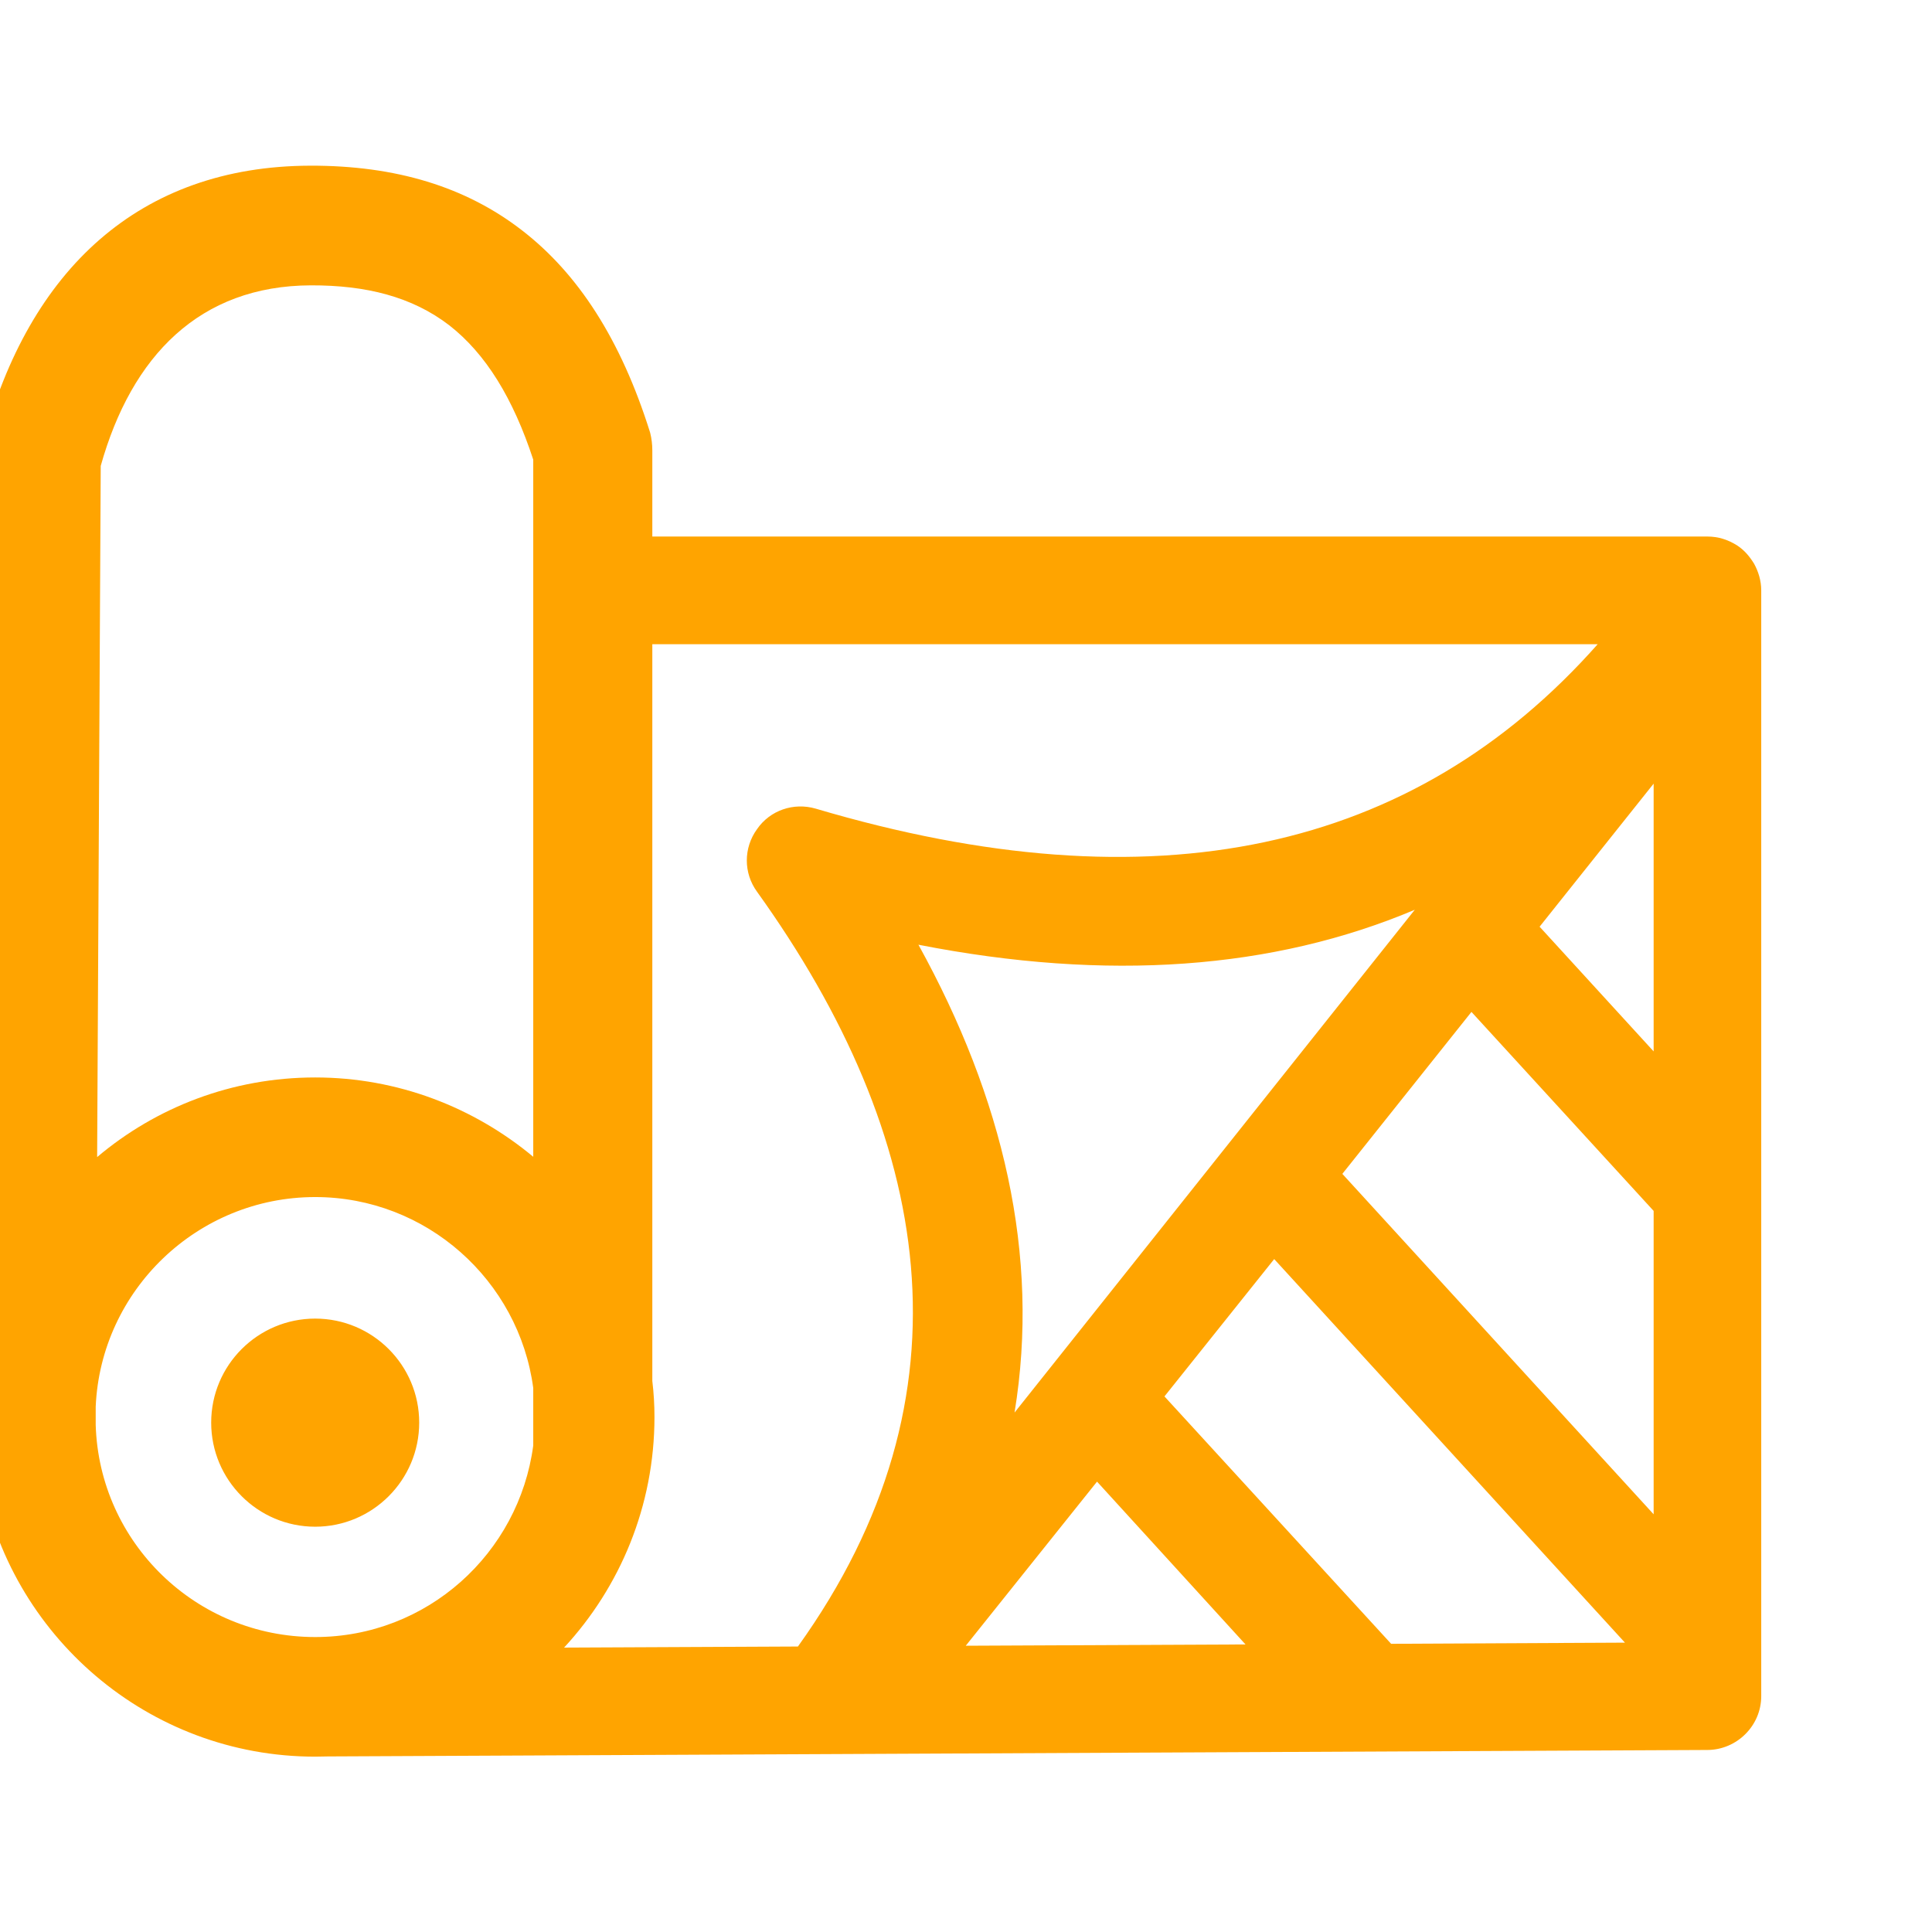
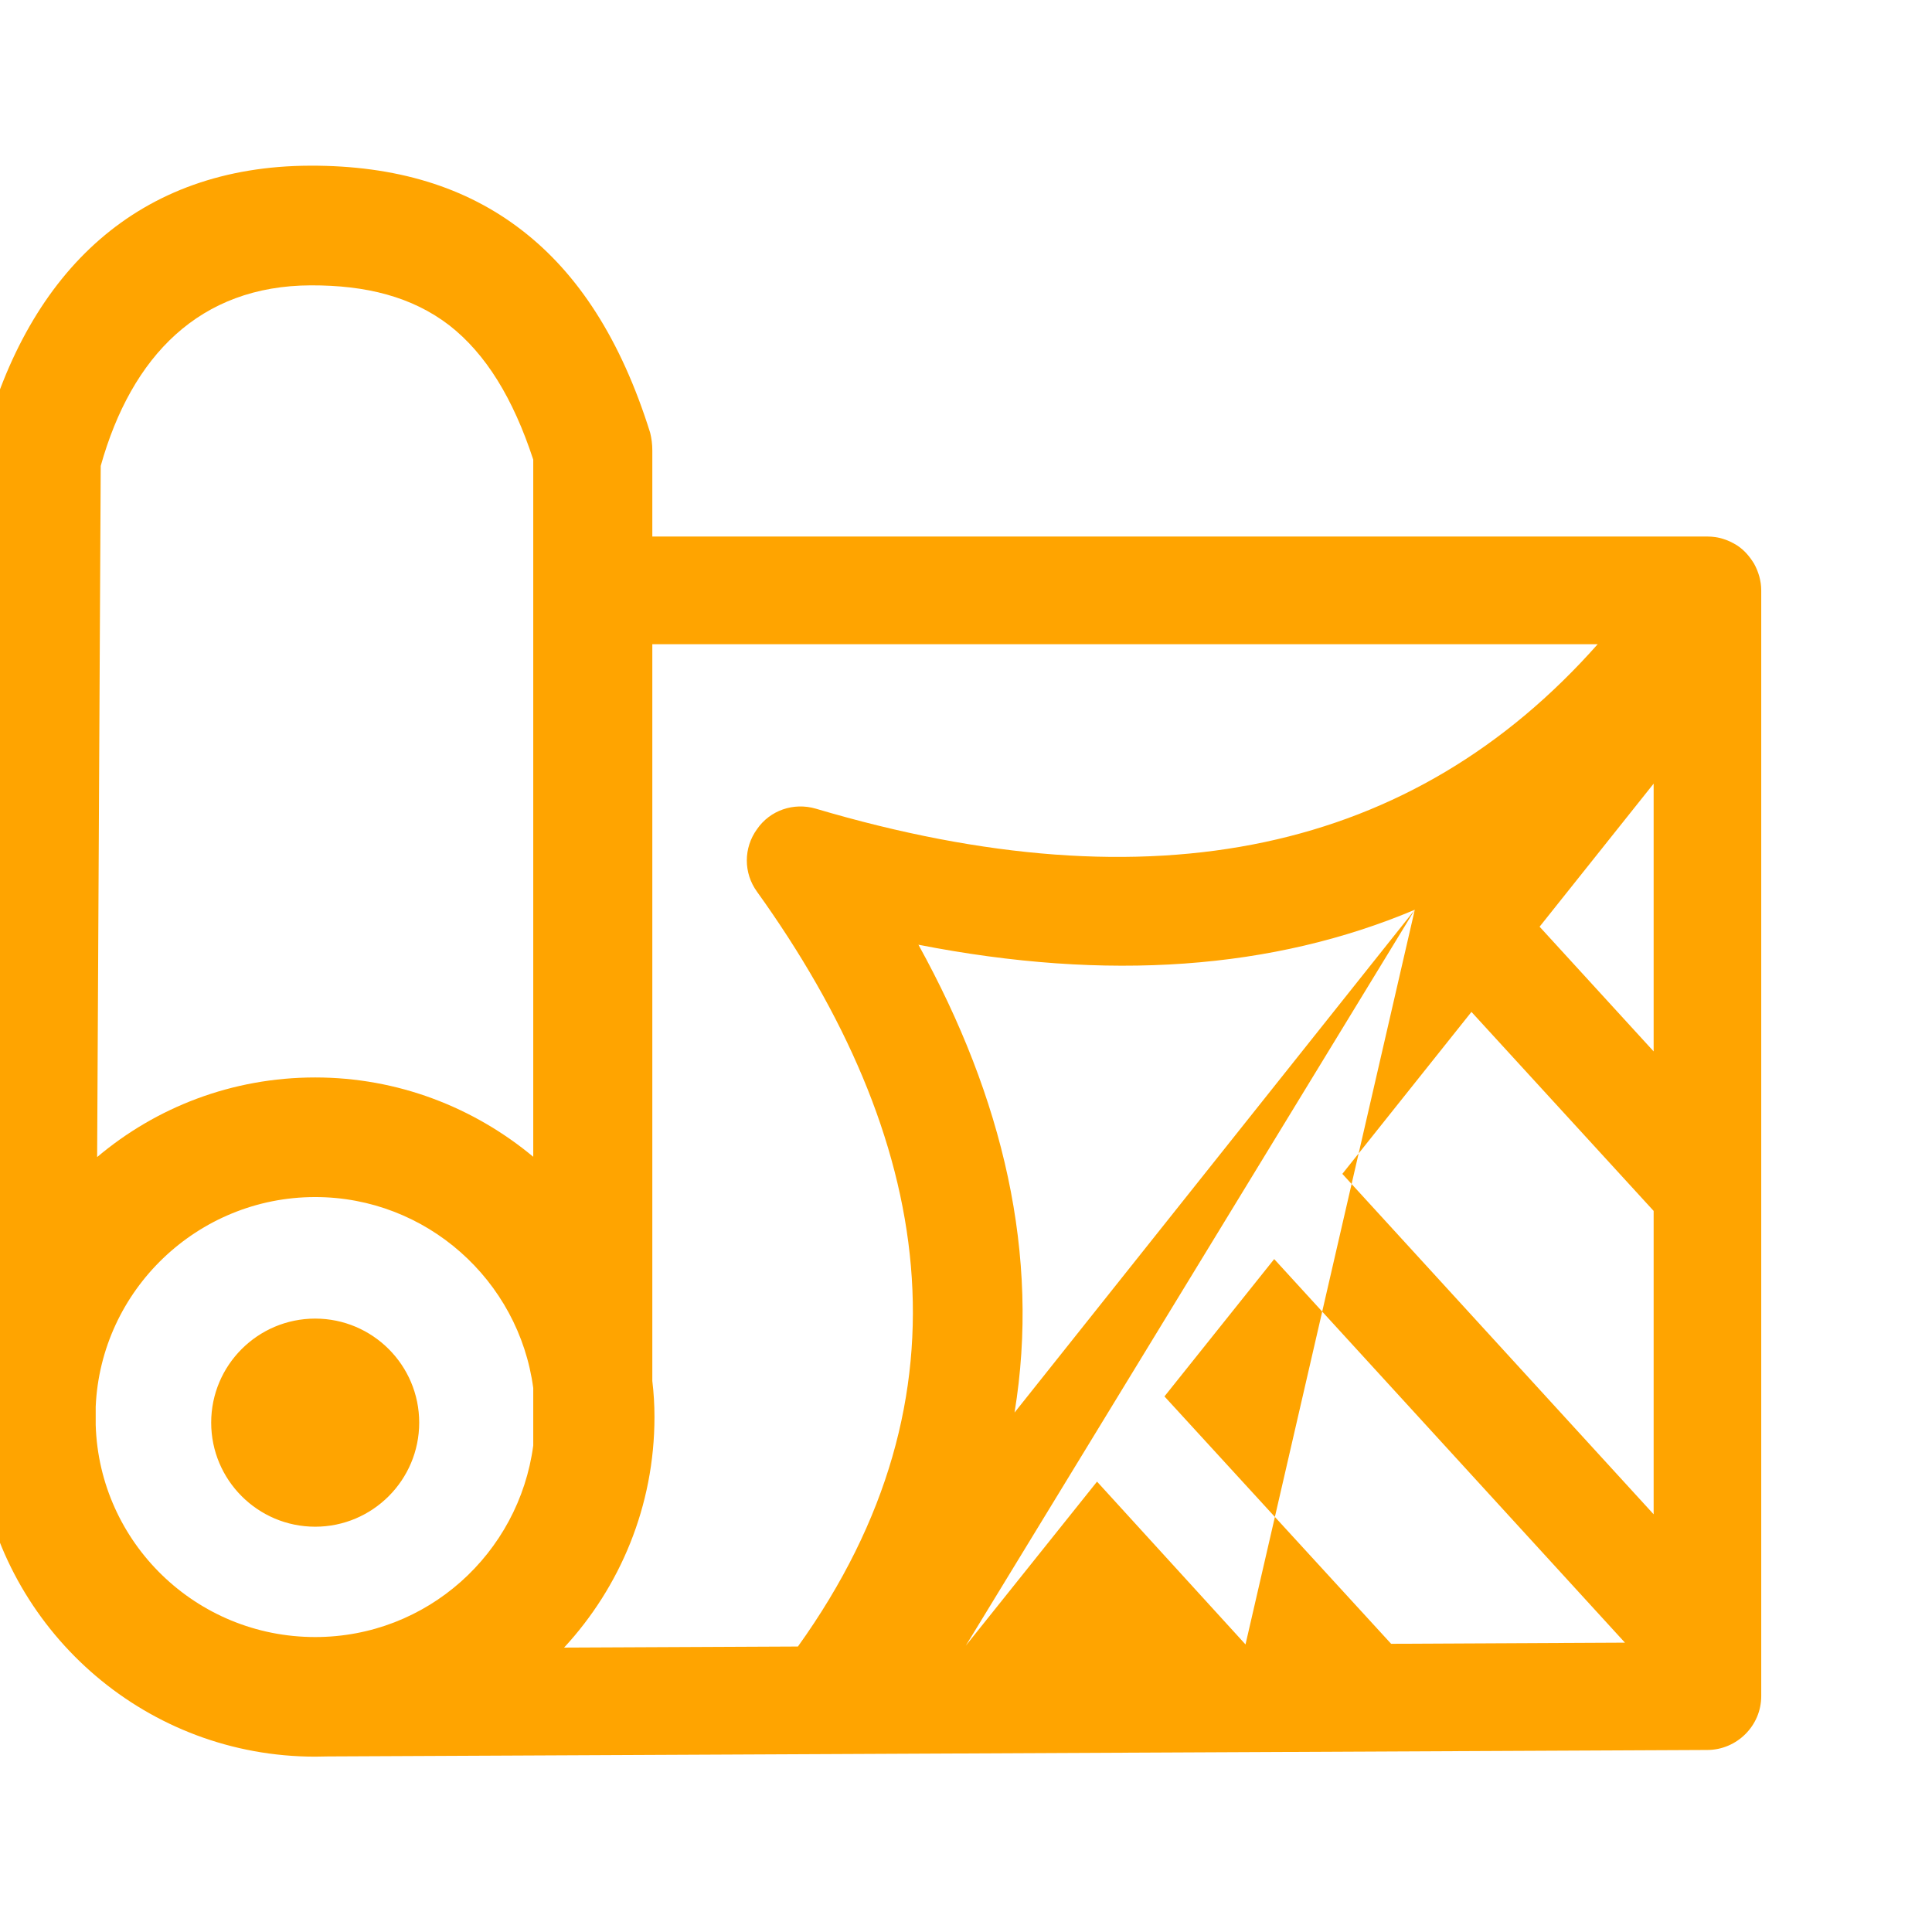
<svg xmlns="http://www.w3.org/2000/svg" width="100%" height="100%" viewBox="0 0 269 269" version="1.1" xml:space="preserve" style="fill-rule:evenodd;clip-rule:evenodd;stroke-linejoin:round;stroke-miterlimit:2;">
  <g transform="matrix(1,0,0,1,-11024.7,-98.369)">
    <g transform="matrix(3.886,0,0,1.396,9895.21,0)">
      <g transform="matrix(0.257,0,0,0.716,-2546.69,-1304.07)">
        <g id="Matteren">
-           <path d="M11037.6,2125.31C11037.1,2124.27 11036.9,2123.12 11036.9,2121.91L11036.9,2118.46C11036.9,2118.02 11036.9,2117.58 11036.9,2117.13C11036.9,2116.52 11036.9,2115.91 11036.9,2115.31L11037.6,1983.62C11037.6,1982.87 11037.7,1982.1 11037.9,1981.35C11044.3,1957.3 11059.7,1942.89 11083.5,1942.82C11095.4,1942.79 11105.2,1945.74 11113.1,1951.88C11120.8,1957.84 11126.8,1966.94 11130.9,1980.02C11131.1,1980.82 11131.2,1981.64 11131.2,1982.48L11131.2,1994.48L11278.3,1994.48C11279.8,1994.48 11281.2,1994.92 11282.5,1995.76C11283.5,1996.43 11284.2,1997.29 11284.8,1998.26C11285.4,1999.35 11285.8,2000.62 11285.8,2001.98L11285.8,2156.01C11285.8,2160.14 11282.4,2163.49 11278.3,2163.51L11086,2164.41C11085.4,2164.43 11084.8,2164.44 11084.2,2164.44C11060.9,2164.44 11041.5,2147.53 11037.6,2125.31ZM11054.3,1984.64L11053.8,2080.92C11062,2074 11072.6,2069.83 11084.2,2069.83C11095.7,2069.83 11106.3,2073.98 11114.6,2080.88C11114.6,2040.45 11114.6,1983.77 11114.6,1983.77C11111.8,1975.24 11108,1969.04 11102.9,1965.06C11097.7,1961.07 11091.3,1959.47 11083.6,1959.49C11068.1,1959.54 11058.6,1969.32 11054.3,1984.64ZM11131.2,2009.48L11131.2,2112.1C11131.4,2113.76 11131.5,2115.43 11131.5,2117.13C11131.5,2129.53 11126.7,2140.82 11118.9,2149.25L11151.5,2149.1C11176.7,2114 11170.2,2077.93 11145.8,2043.96C11143.9,2041.36 11143.9,2037.85 11145.8,2035.24C11147.6,2032.62 11150.9,2031.48 11154,2032.39C11201.2,2046.36 11237.3,2038.47 11263,2009.48L11131.2,2009.48ZM11237.5,2046.47C11217.8,2054.78 11194.7,2056.51 11168.3,2051.34C11180.1,2072.69 11185.3,2094.59 11181.7,2116.51L11237.5,2046.47ZM11174.9,2148.99L11213.9,2148.81L11193.2,2126.13L11174.9,2148.99ZM11234.2,2148.72L11266.8,2148.56L11217.9,2095.13L11202.6,2114.26L11234.2,2148.72ZM11270.8,2066.2L11270.8,2028.9L11254.9,2048.83L11270.8,2066.2ZM11270.8,2130.68L11270.8,2088.42L11245.4,2060.7L11227.4,2083.26L11270.8,2130.68ZM11053.6,2118.24C11054.1,2134.64 11067.6,2147.78 11084.2,2147.78C11099.8,2147.78 11112.6,2136.14 11114.6,2121.1C11114.6,2120.97 11114.6,2120.83 11114.6,2120.69L11114.6,2113.09C11112.6,2098.09 11099.7,2086.49 11084.2,2086.49C11067.8,2086.49 11054.3,2099.46 11053.6,2115.7L11053.6,2118.24ZM11084.2,2103.42C11092.2,2103.42 11098.7,2109.91 11098.7,2117.91C11098.7,2125.91 11092.2,2132.41 11084.2,2132.41C11076.2,2132.41 11069.7,2125.91 11069.7,2117.91C11069.7,2109.91 11076.2,2103.42 11084.2,2103.42Z" style="fill:rgb(255,164,0);" />
+           <path d="M11037.6,2125.31C11037.1,2124.27 11036.9,2123.12 11036.9,2121.91L11036.9,2118.46C11036.9,2118.02 11036.9,2117.58 11036.9,2117.13C11036.9,2116.52 11036.9,2115.91 11036.9,2115.31L11037.6,1983.62C11037.6,1982.87 11037.7,1982.1 11037.9,1981.35C11044.3,1957.3 11059.7,1942.89 11083.5,1942.82C11095.4,1942.79 11105.2,1945.74 11113.1,1951.88C11120.8,1957.84 11126.8,1966.94 11130.9,1980.02C11131.1,1980.82 11131.2,1981.64 11131.2,1982.48L11131.2,1994.48L11278.3,1994.48C11279.8,1994.48 11281.2,1994.92 11282.5,1995.76C11283.5,1996.43 11284.2,1997.29 11284.8,1998.26C11285.4,1999.35 11285.8,2000.62 11285.8,2001.98L11285.8,2156.01C11285.8,2160.14 11282.4,2163.49 11278.3,2163.51L11086,2164.41C11085.4,2164.43 11084.8,2164.44 11084.2,2164.44C11060.9,2164.44 11041.5,2147.53 11037.6,2125.31ZM11054.3,1984.64L11053.8,2080.92C11062,2074 11072.6,2069.83 11084.2,2069.83C11095.7,2069.83 11106.3,2073.98 11114.6,2080.88C11114.6,2040.45 11114.6,1983.77 11114.6,1983.77C11111.8,1975.24 11108,1969.04 11102.9,1965.06C11097.7,1961.07 11091.3,1959.47 11083.6,1959.49C11068.1,1959.54 11058.6,1969.32 11054.3,1984.64ZM11131.2,2009.48L11131.2,2112.1C11131.4,2113.76 11131.5,2115.43 11131.5,2117.13C11131.5,2129.53 11126.7,2140.82 11118.9,2149.25L11151.5,2149.1C11176.7,2114 11170.2,2077.93 11145.8,2043.96C11143.9,2041.36 11143.9,2037.85 11145.8,2035.24C11147.6,2032.62 11150.9,2031.48 11154,2032.39C11201.2,2046.36 11237.3,2038.47 11263,2009.48L11131.2,2009.48ZM11237.5,2046.47C11217.8,2054.78 11194.7,2056.51 11168.3,2051.34C11180.1,2072.69 11185.3,2094.59 11181.7,2116.51L11237.5,2046.47ZL11213.9,2148.81L11193.2,2126.13L11174.9,2148.99ZM11234.2,2148.72L11266.8,2148.56L11217.9,2095.13L11202.6,2114.26L11234.2,2148.72ZM11270.8,2066.2L11270.8,2028.9L11254.9,2048.83L11270.8,2066.2ZM11270.8,2130.68L11270.8,2088.42L11245.4,2060.7L11227.4,2083.26L11270.8,2130.68ZM11053.6,2118.24C11054.1,2134.64 11067.6,2147.78 11084.2,2147.78C11099.8,2147.78 11112.6,2136.14 11114.6,2121.1C11114.6,2120.97 11114.6,2120.83 11114.6,2120.69L11114.6,2113.09C11112.6,2098.09 11099.7,2086.49 11084.2,2086.49C11067.8,2086.49 11054.3,2099.46 11053.6,2115.7L11053.6,2118.24ZM11084.2,2103.42C11092.2,2103.42 11098.7,2109.91 11098.7,2117.91C11098.7,2125.91 11092.2,2132.41 11084.2,2132.41C11076.2,2132.41 11069.7,2125.91 11069.7,2117.91C11069.7,2109.91 11076.2,2103.42 11084.2,2103.42Z" style="fill:rgb(255,164,0);" />
        </g>
      </g>
    </g>
    <g transform="matrix(3.886,0,0,1.396,9895.21,0)">
      <g transform="matrix(0.132,0,0,0.367,-93.315,-391.012)">
-         <rect x="2910.22" y="1256.79" width="523.263" height="523.263" style="fill:none;" />
-       </g>
+         </g>
    </g>
  </g>
</svg>